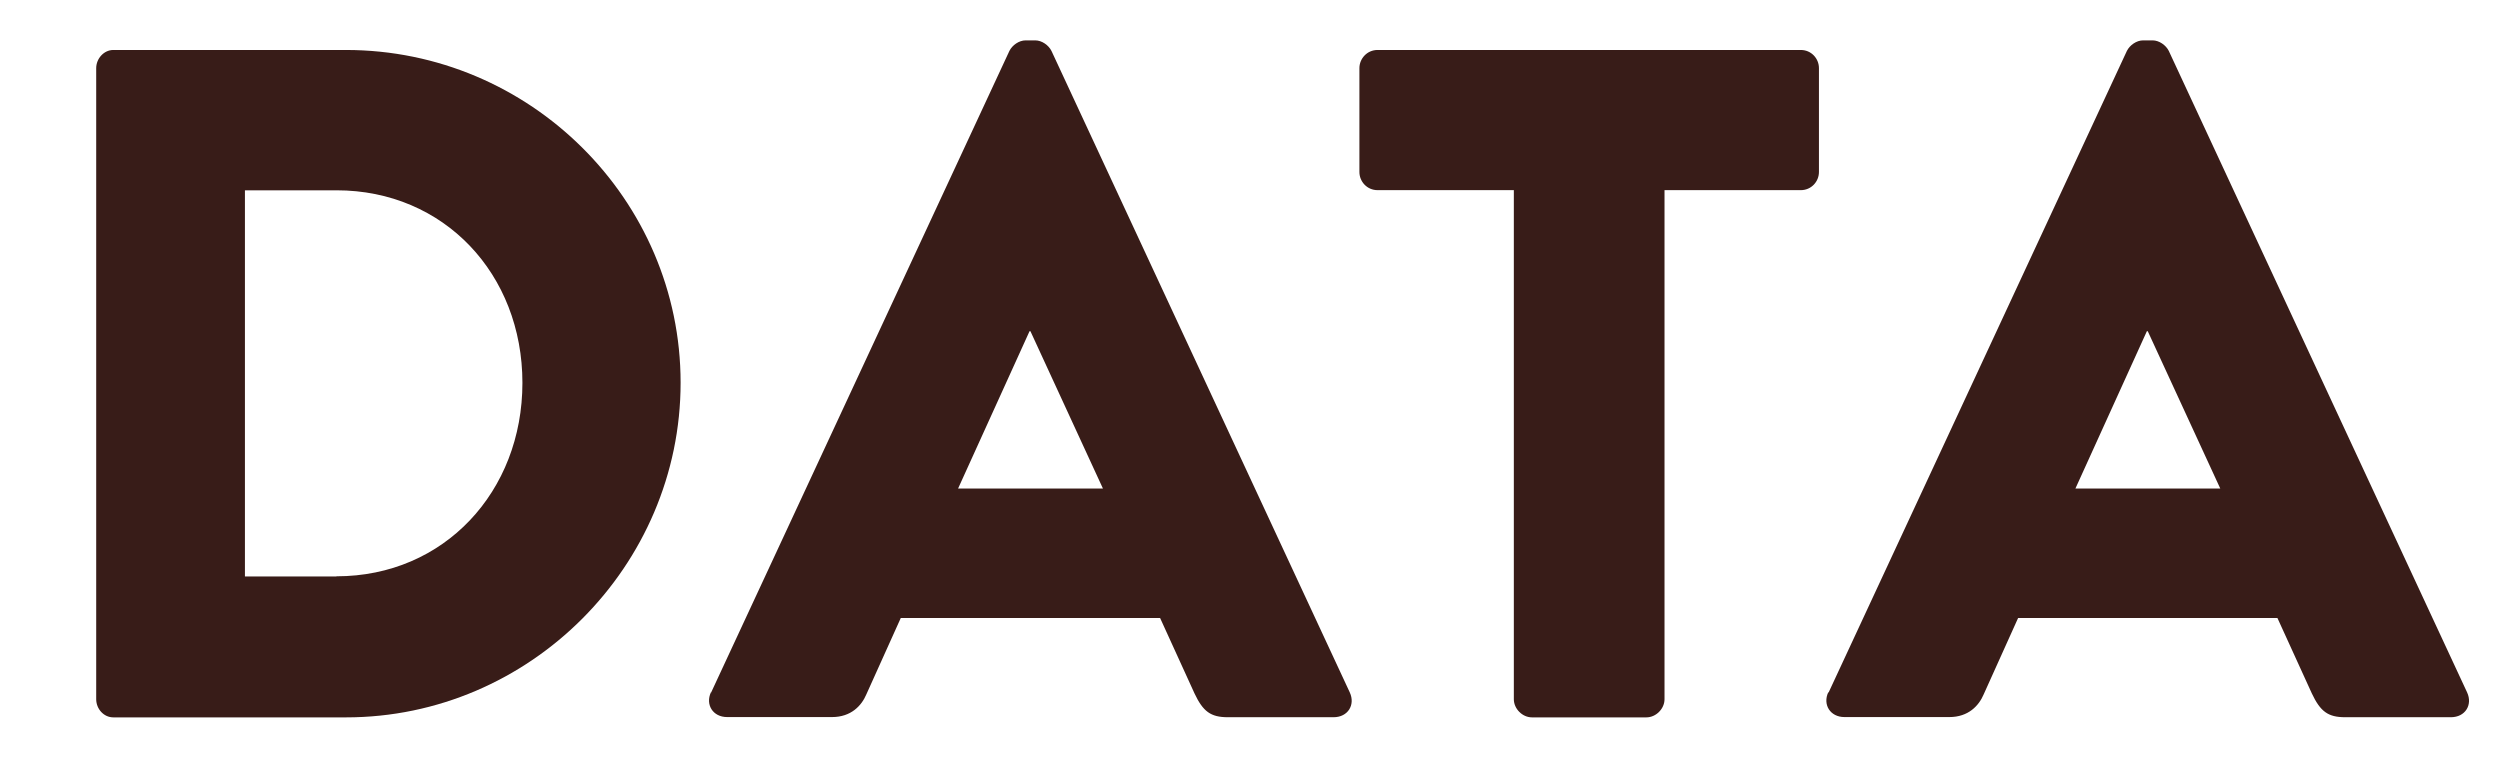
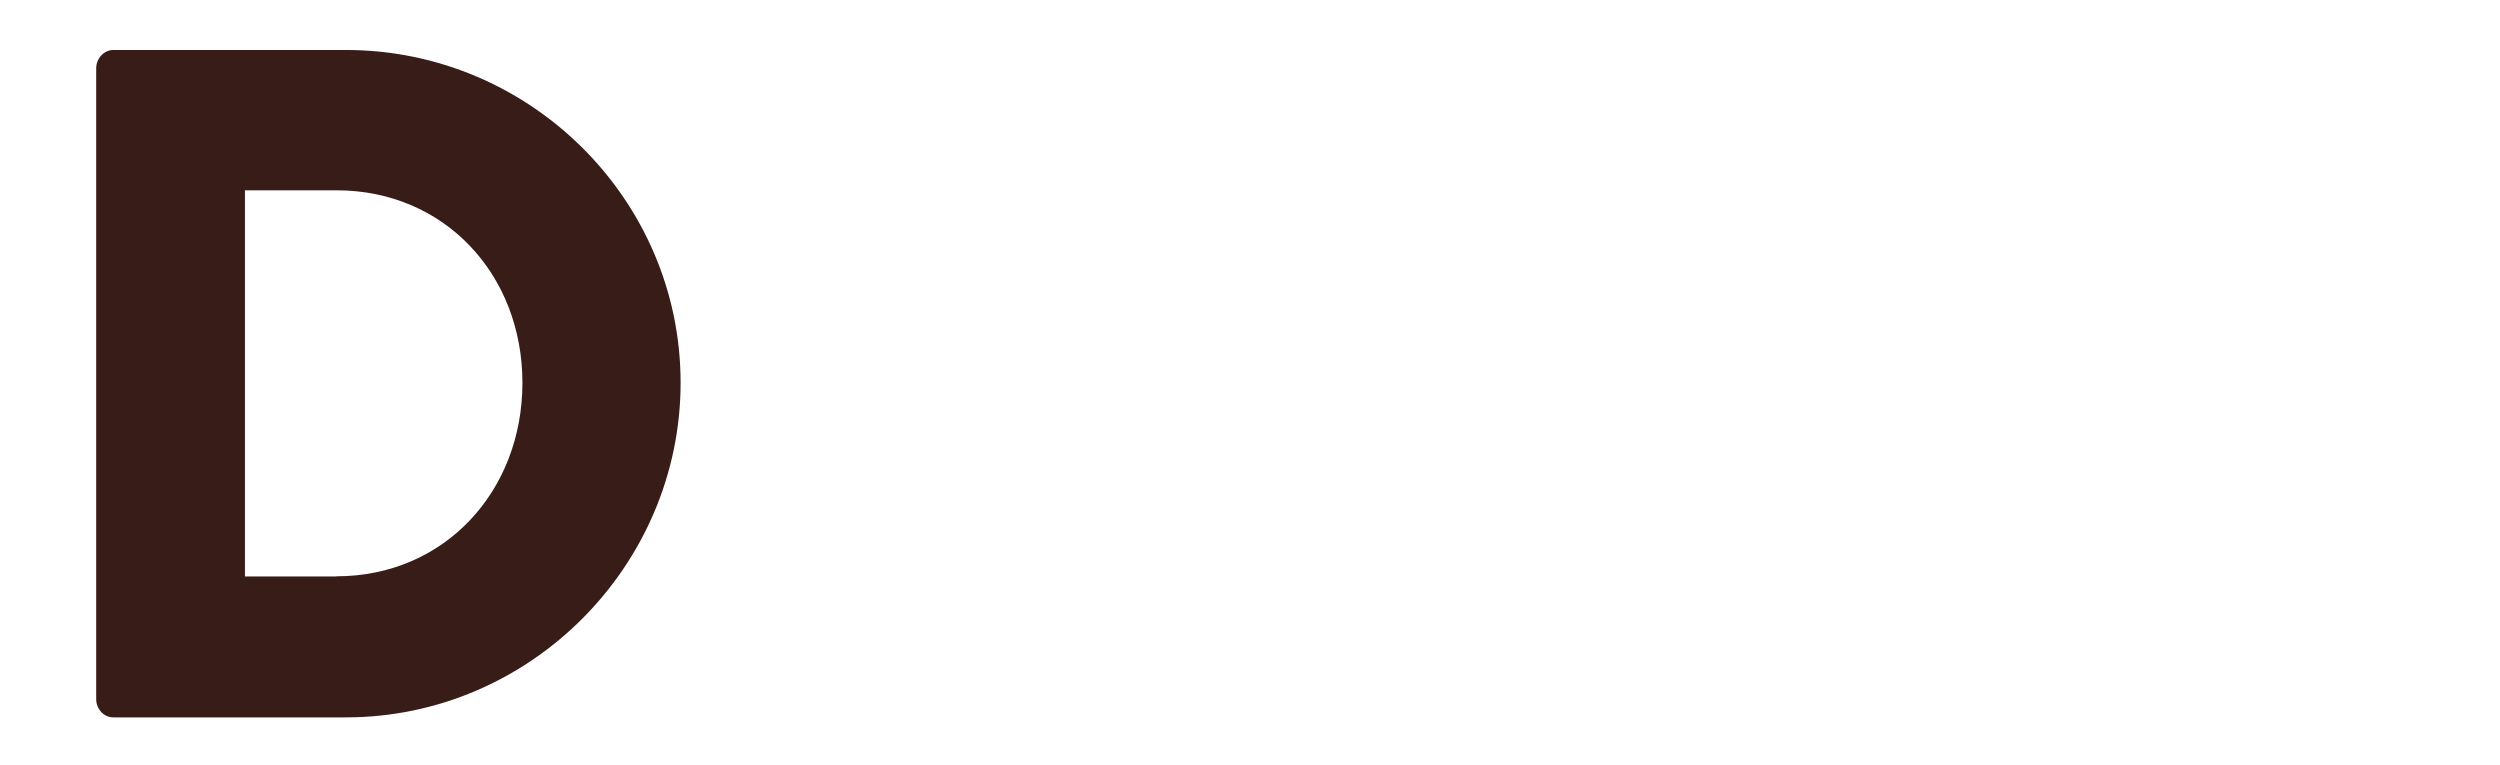
<svg xmlns="http://www.w3.org/2000/svg" id="Layer_2" data-name="Layer 2" viewBox="0 0 166.58 50.97">
  <defs>
    <style>
      .cls-1 {
        fill: #fff;
      }

      .cls-1, .cls-2 {
        stroke-width: 0px;
      }

      .cls-2 {
        fill: #381c18;
      }
    </style>
  </defs>
  <g id="_コピー" data-name="コピー">
    <g>
-       <rect class="cls-1" y="0" width="166.58" height="50.97" />
      <g>
        <path class="cls-2" d="M6.41,4.54c0-.63.51-1.21,1.14-1.21h15.5c12.26,0,22.3,9.97,22.3,22.17s-10.04,22.3-22.3,22.3H7.55c-.64,0-1.14-.57-1.14-1.21V4.54ZM22.42,38.4c7.18,0,12.39-5.65,12.39-12.89s-5.21-12.83-12.39-12.83h-6.1v25.73h6.1Z" />
-         <path class="cls-2" d="M47.38,46.15L67.26,3.39c.19-.38.64-.7,1.08-.7h.64c.44,0,.89.32,1.08.7l19.88,42.75c.38.83-.13,1.65-1.08,1.65h-7.05c-1.14,0-1.65-.38-2.22-1.59l-2.29-5.02h-17.28l-2.29,5.08c-.32.76-1.02,1.52-2.29,1.52h-6.99c-.95,0-1.46-.83-1.08-1.65ZM73.49,32.55l-4.83-10.48h-.06l-4.76,10.48h9.66Z" />
-         <path class="cls-2" d="M100.87,12.67h-9.08c-.7,0-1.21-.57-1.21-1.21v-6.92c0-.63.51-1.21,1.21-1.21h28.2c.7,0,1.21.57,1.21,1.21v6.92c0,.64-.51,1.21-1.21,1.21h-9.08v33.92c0,.64-.57,1.21-1.21,1.21h-7.62c-.64,0-1.21-.57-1.21-1.21V12.67Z" />
-         <path class="cls-2" d="M121.84,46.15L141.72,3.39c.19-.38.64-.7,1.08-.7h.63c.44,0,.89.32,1.08.7l19.88,42.75c.38.83-.13,1.65-1.08,1.65h-7.05c-1.14,0-1.65-.38-2.22-1.59l-2.29-5.02h-17.28l-2.29,5.08c-.32.76-1.02,1.52-2.29,1.52h-6.99c-.95,0-1.46-.83-1.08-1.65ZM147.94,32.55l-4.83-10.48h-.06l-4.76,10.48h9.66Z" />
      </g>
    </g>
  </g>
</svg>